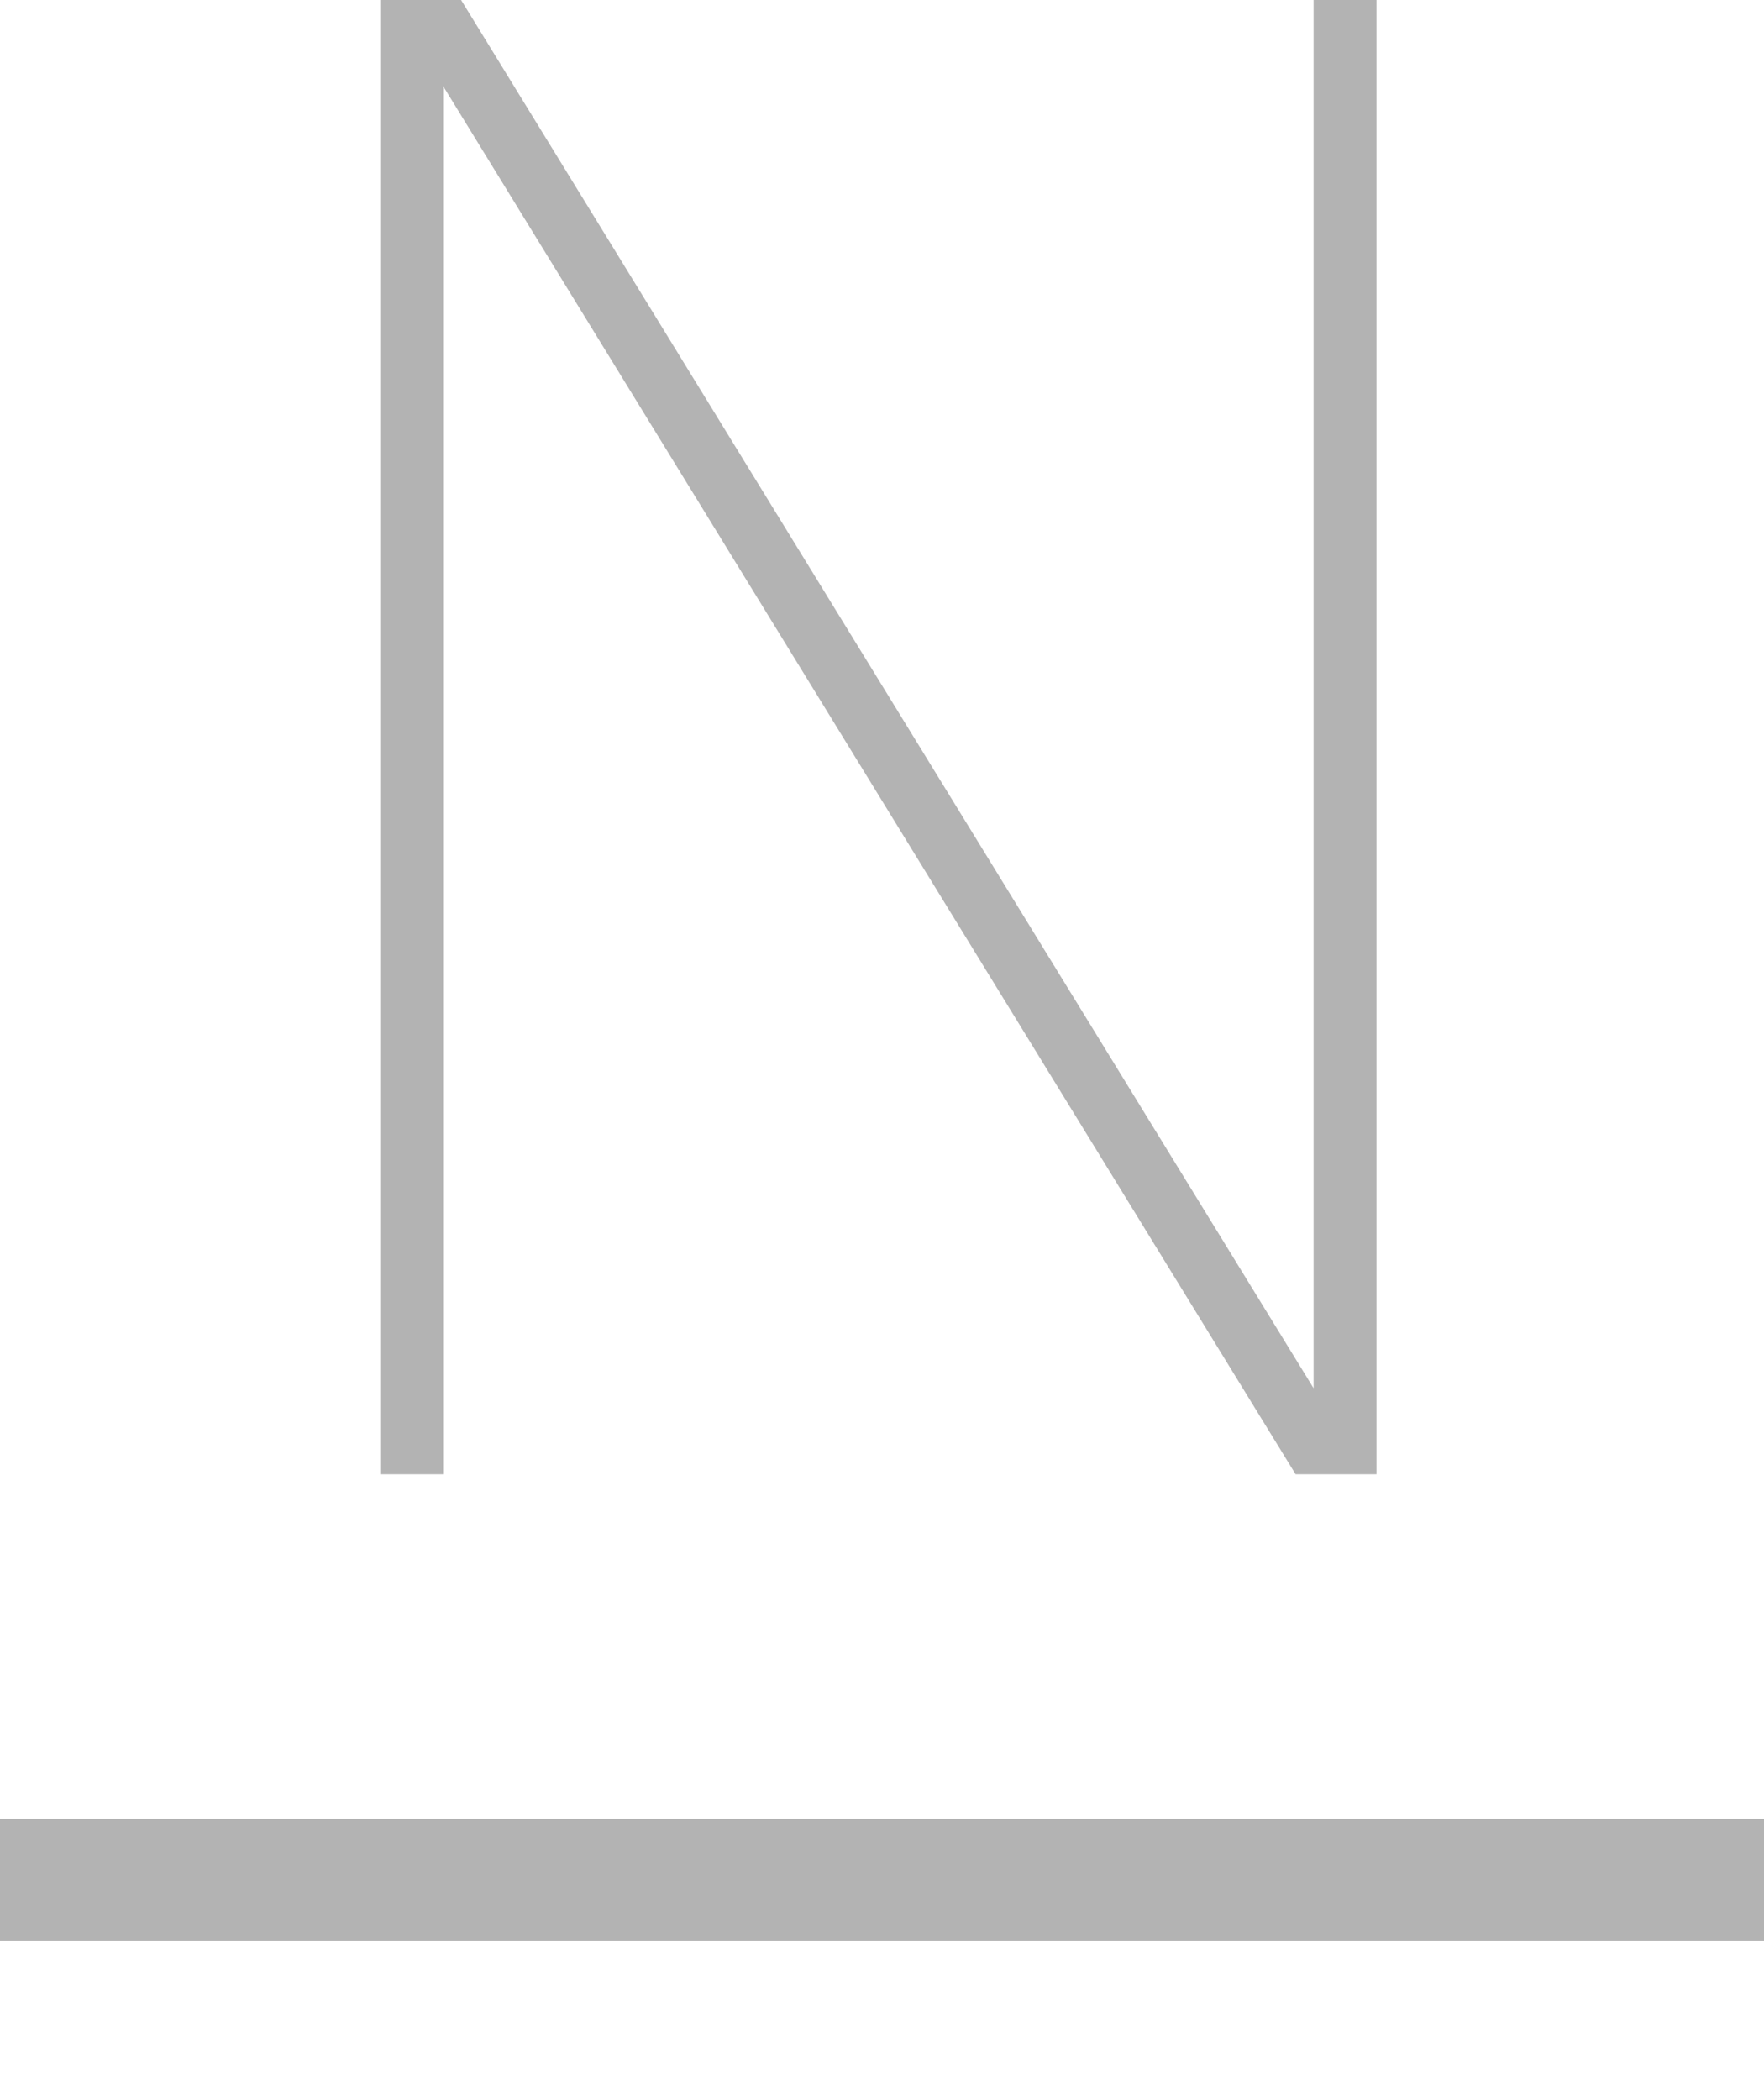
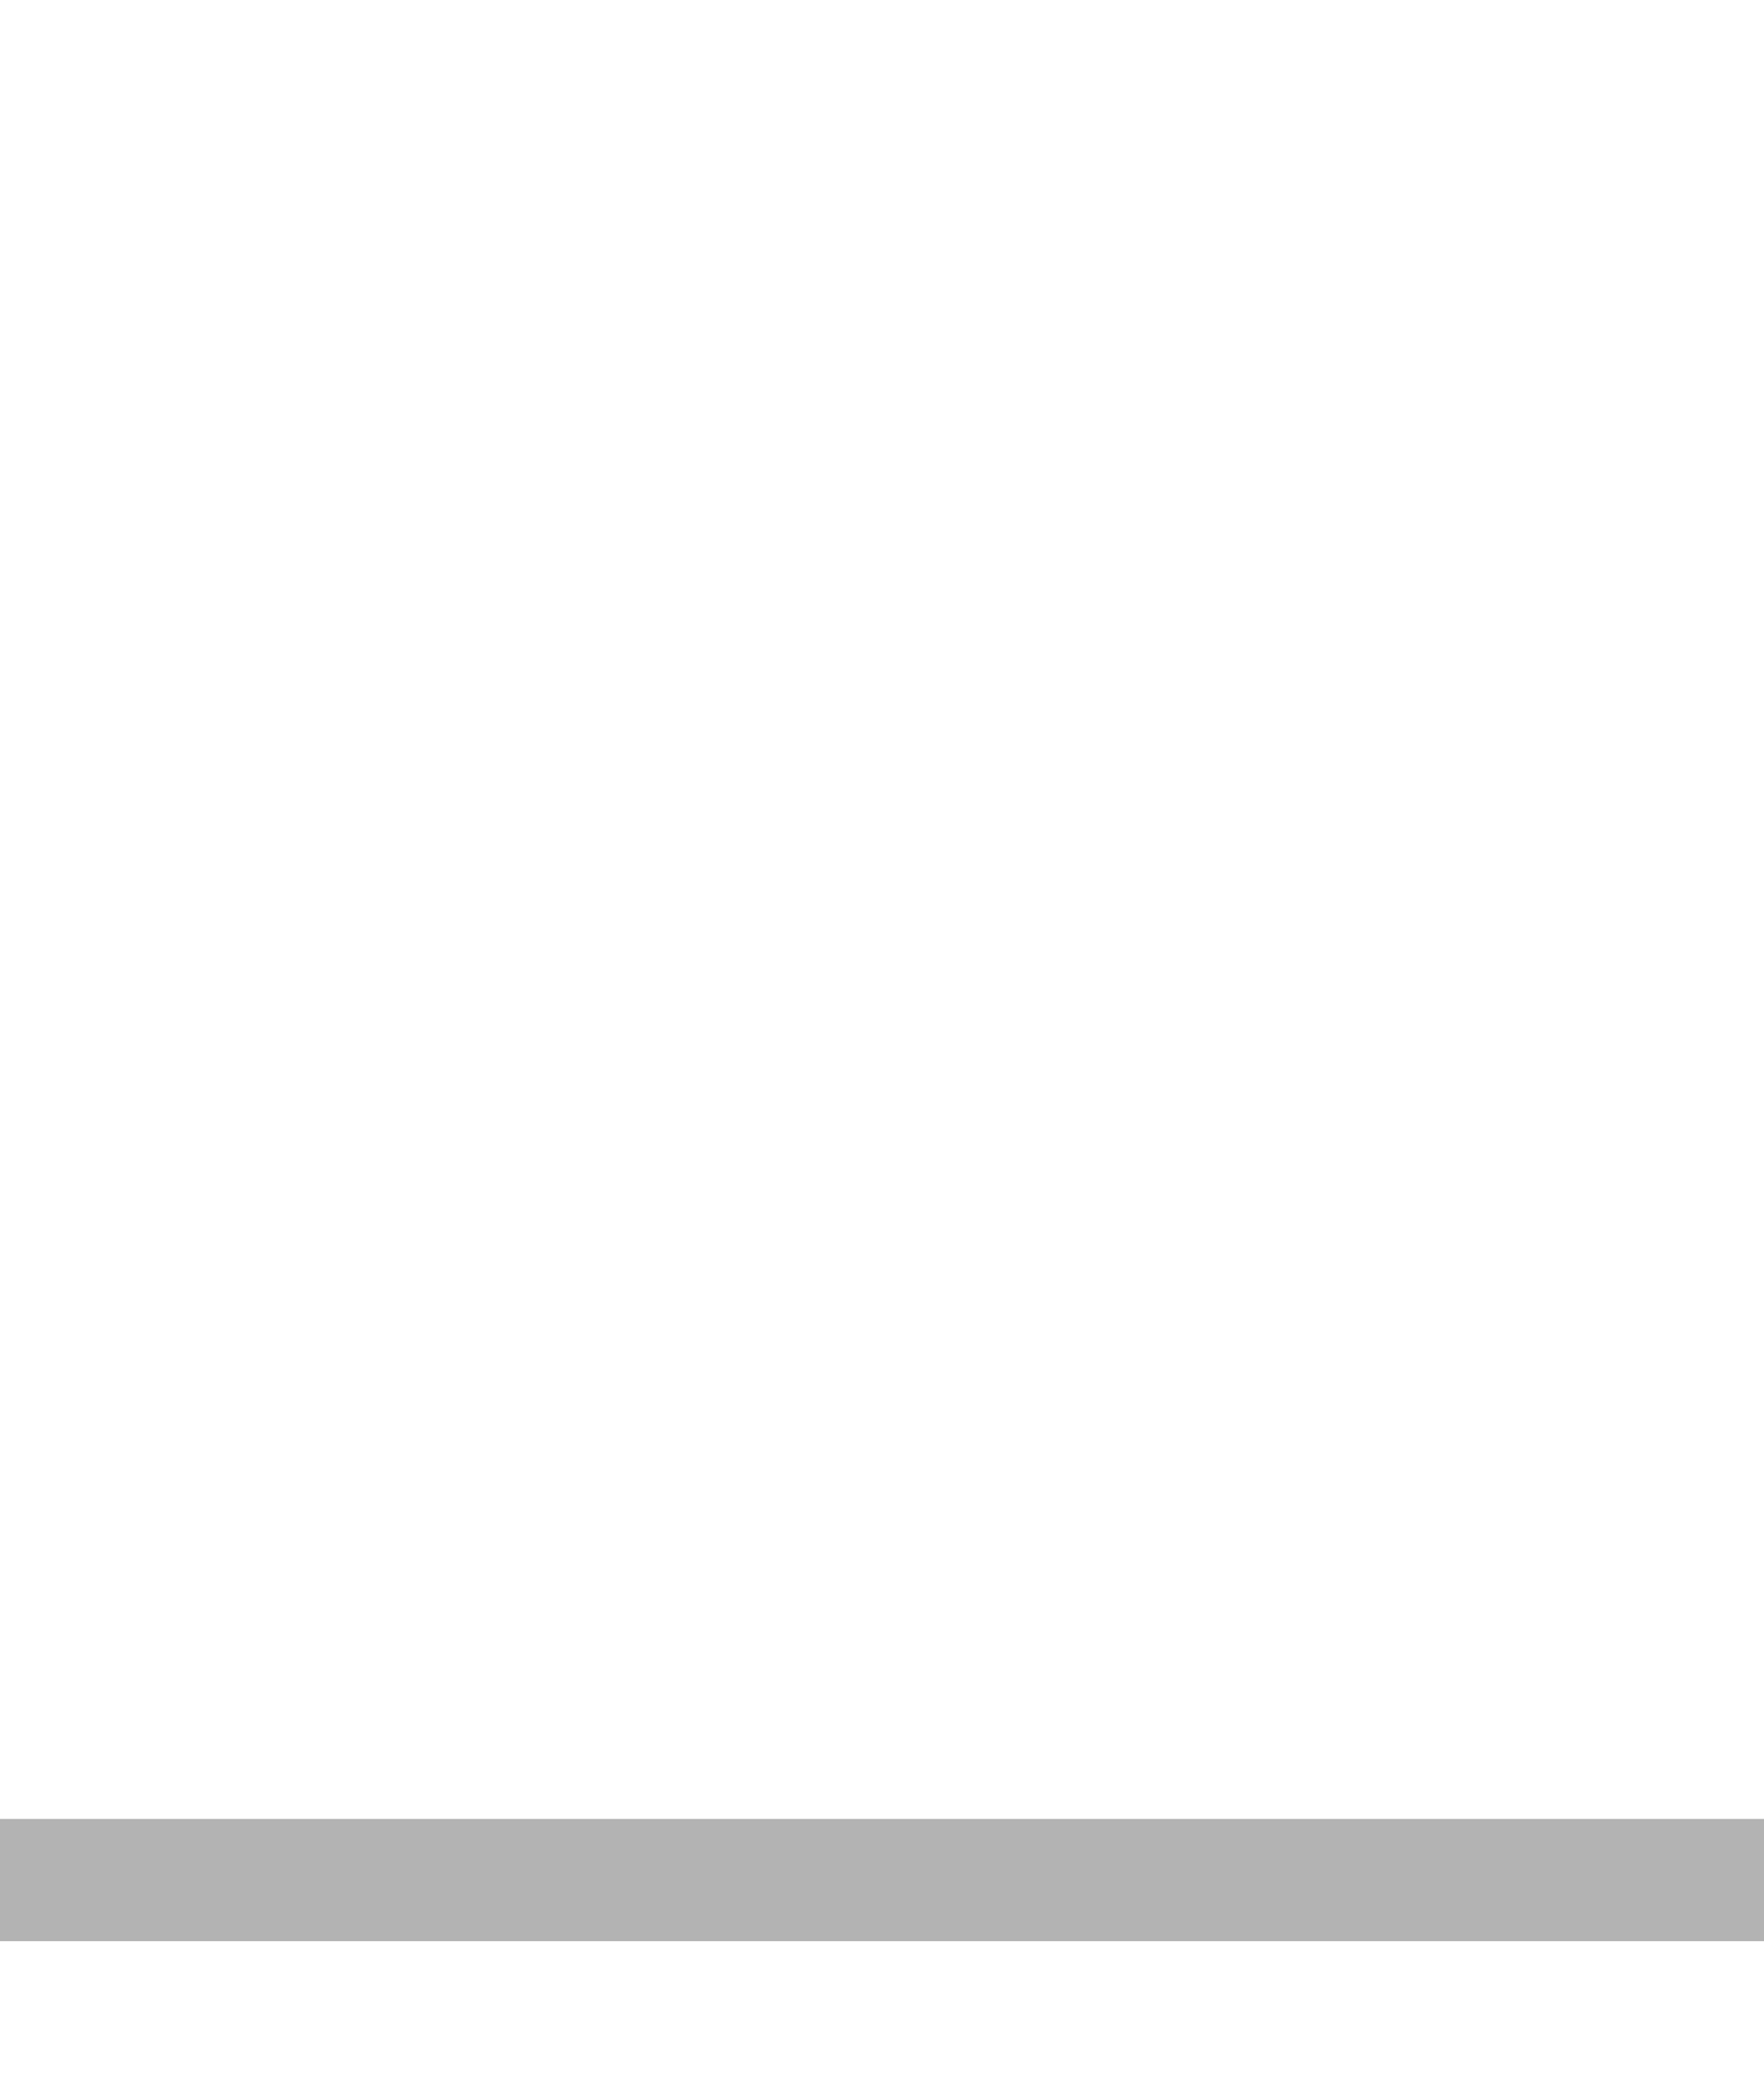
<svg xmlns="http://www.w3.org/2000/svg" version="1.1" id="Layer_1" x="0px" y="0px" width="84.9px" height="101.021px" viewBox="0 0 84.9 101.021" enable-background="new 0 0 84.9 101.021" xml:space="preserve">
  <rect y="87.508" fill="#B3B3B3" width="84.9" height="5.882" />
  <g>
-     <path fill="#B3B3B3" stroke="#B3B3B3" stroke-width="2" stroke-miterlimit="10" d="M64.222,68.806V1h1.027v68.927h-2.334   L21.26,2.121h-0.934v67.806h-1.027V1h2.334l41.655,67.806H64.222z" />
-   </g>
+     </g>
</svg>